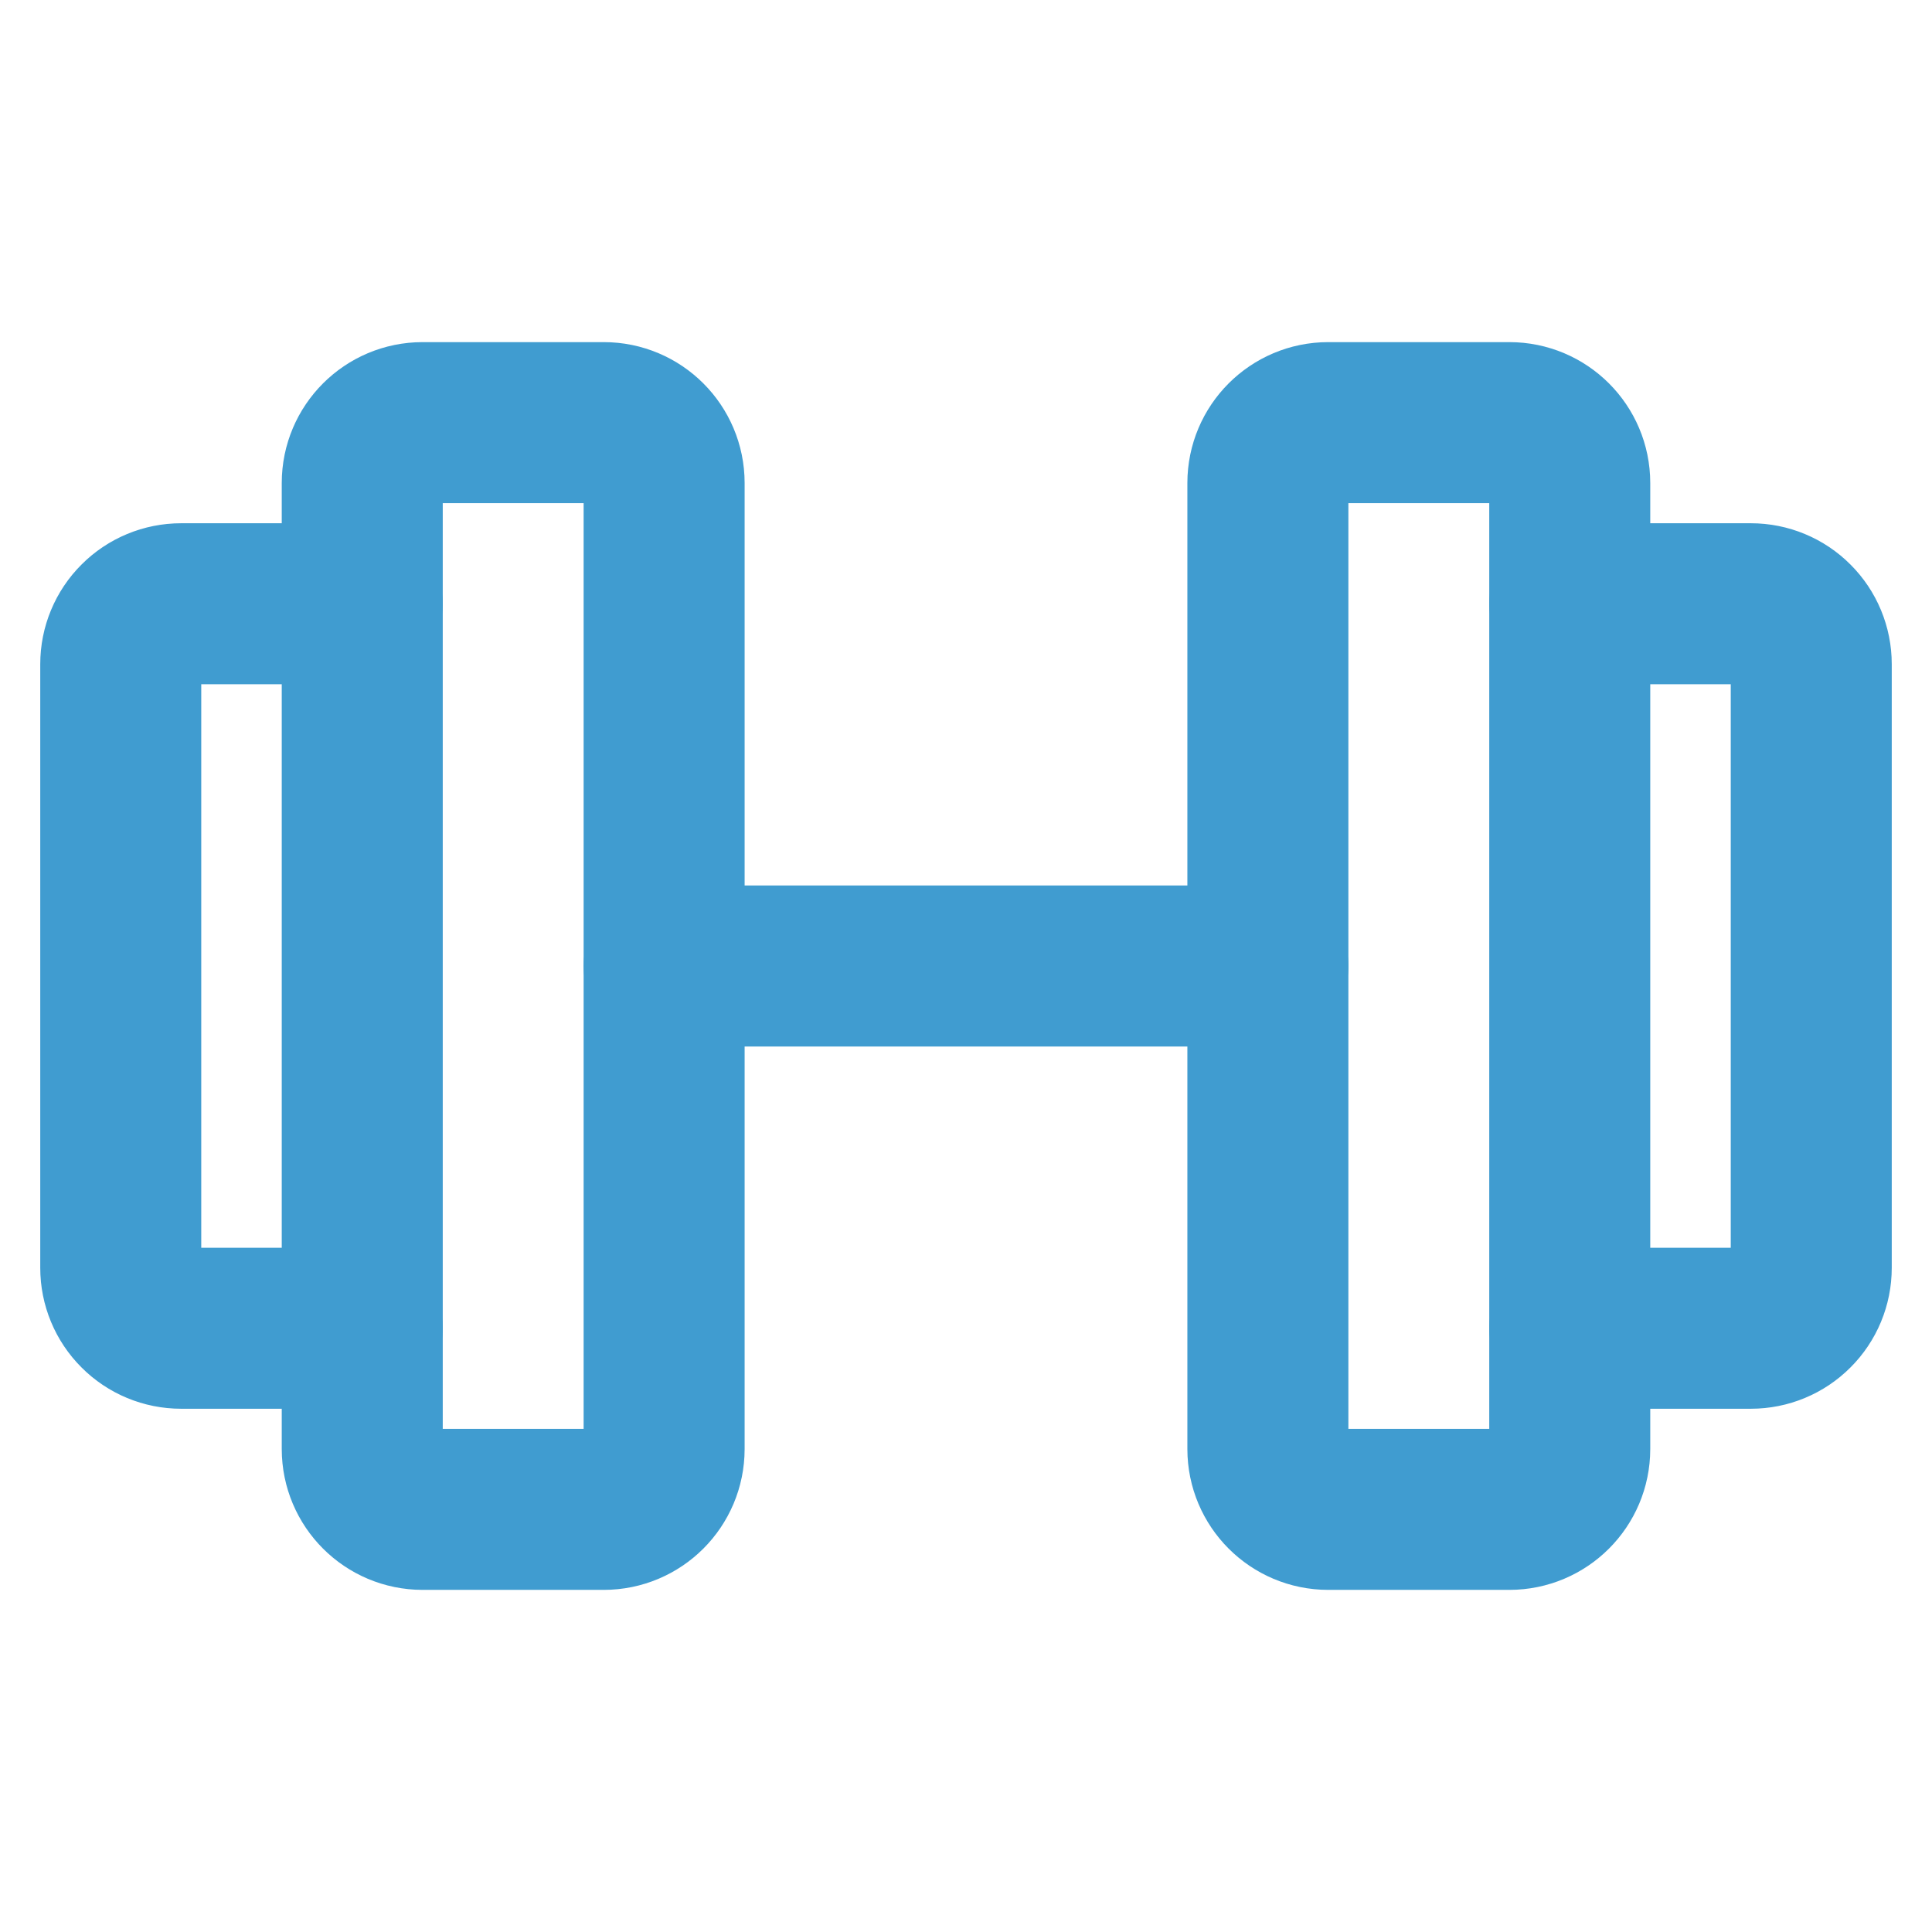
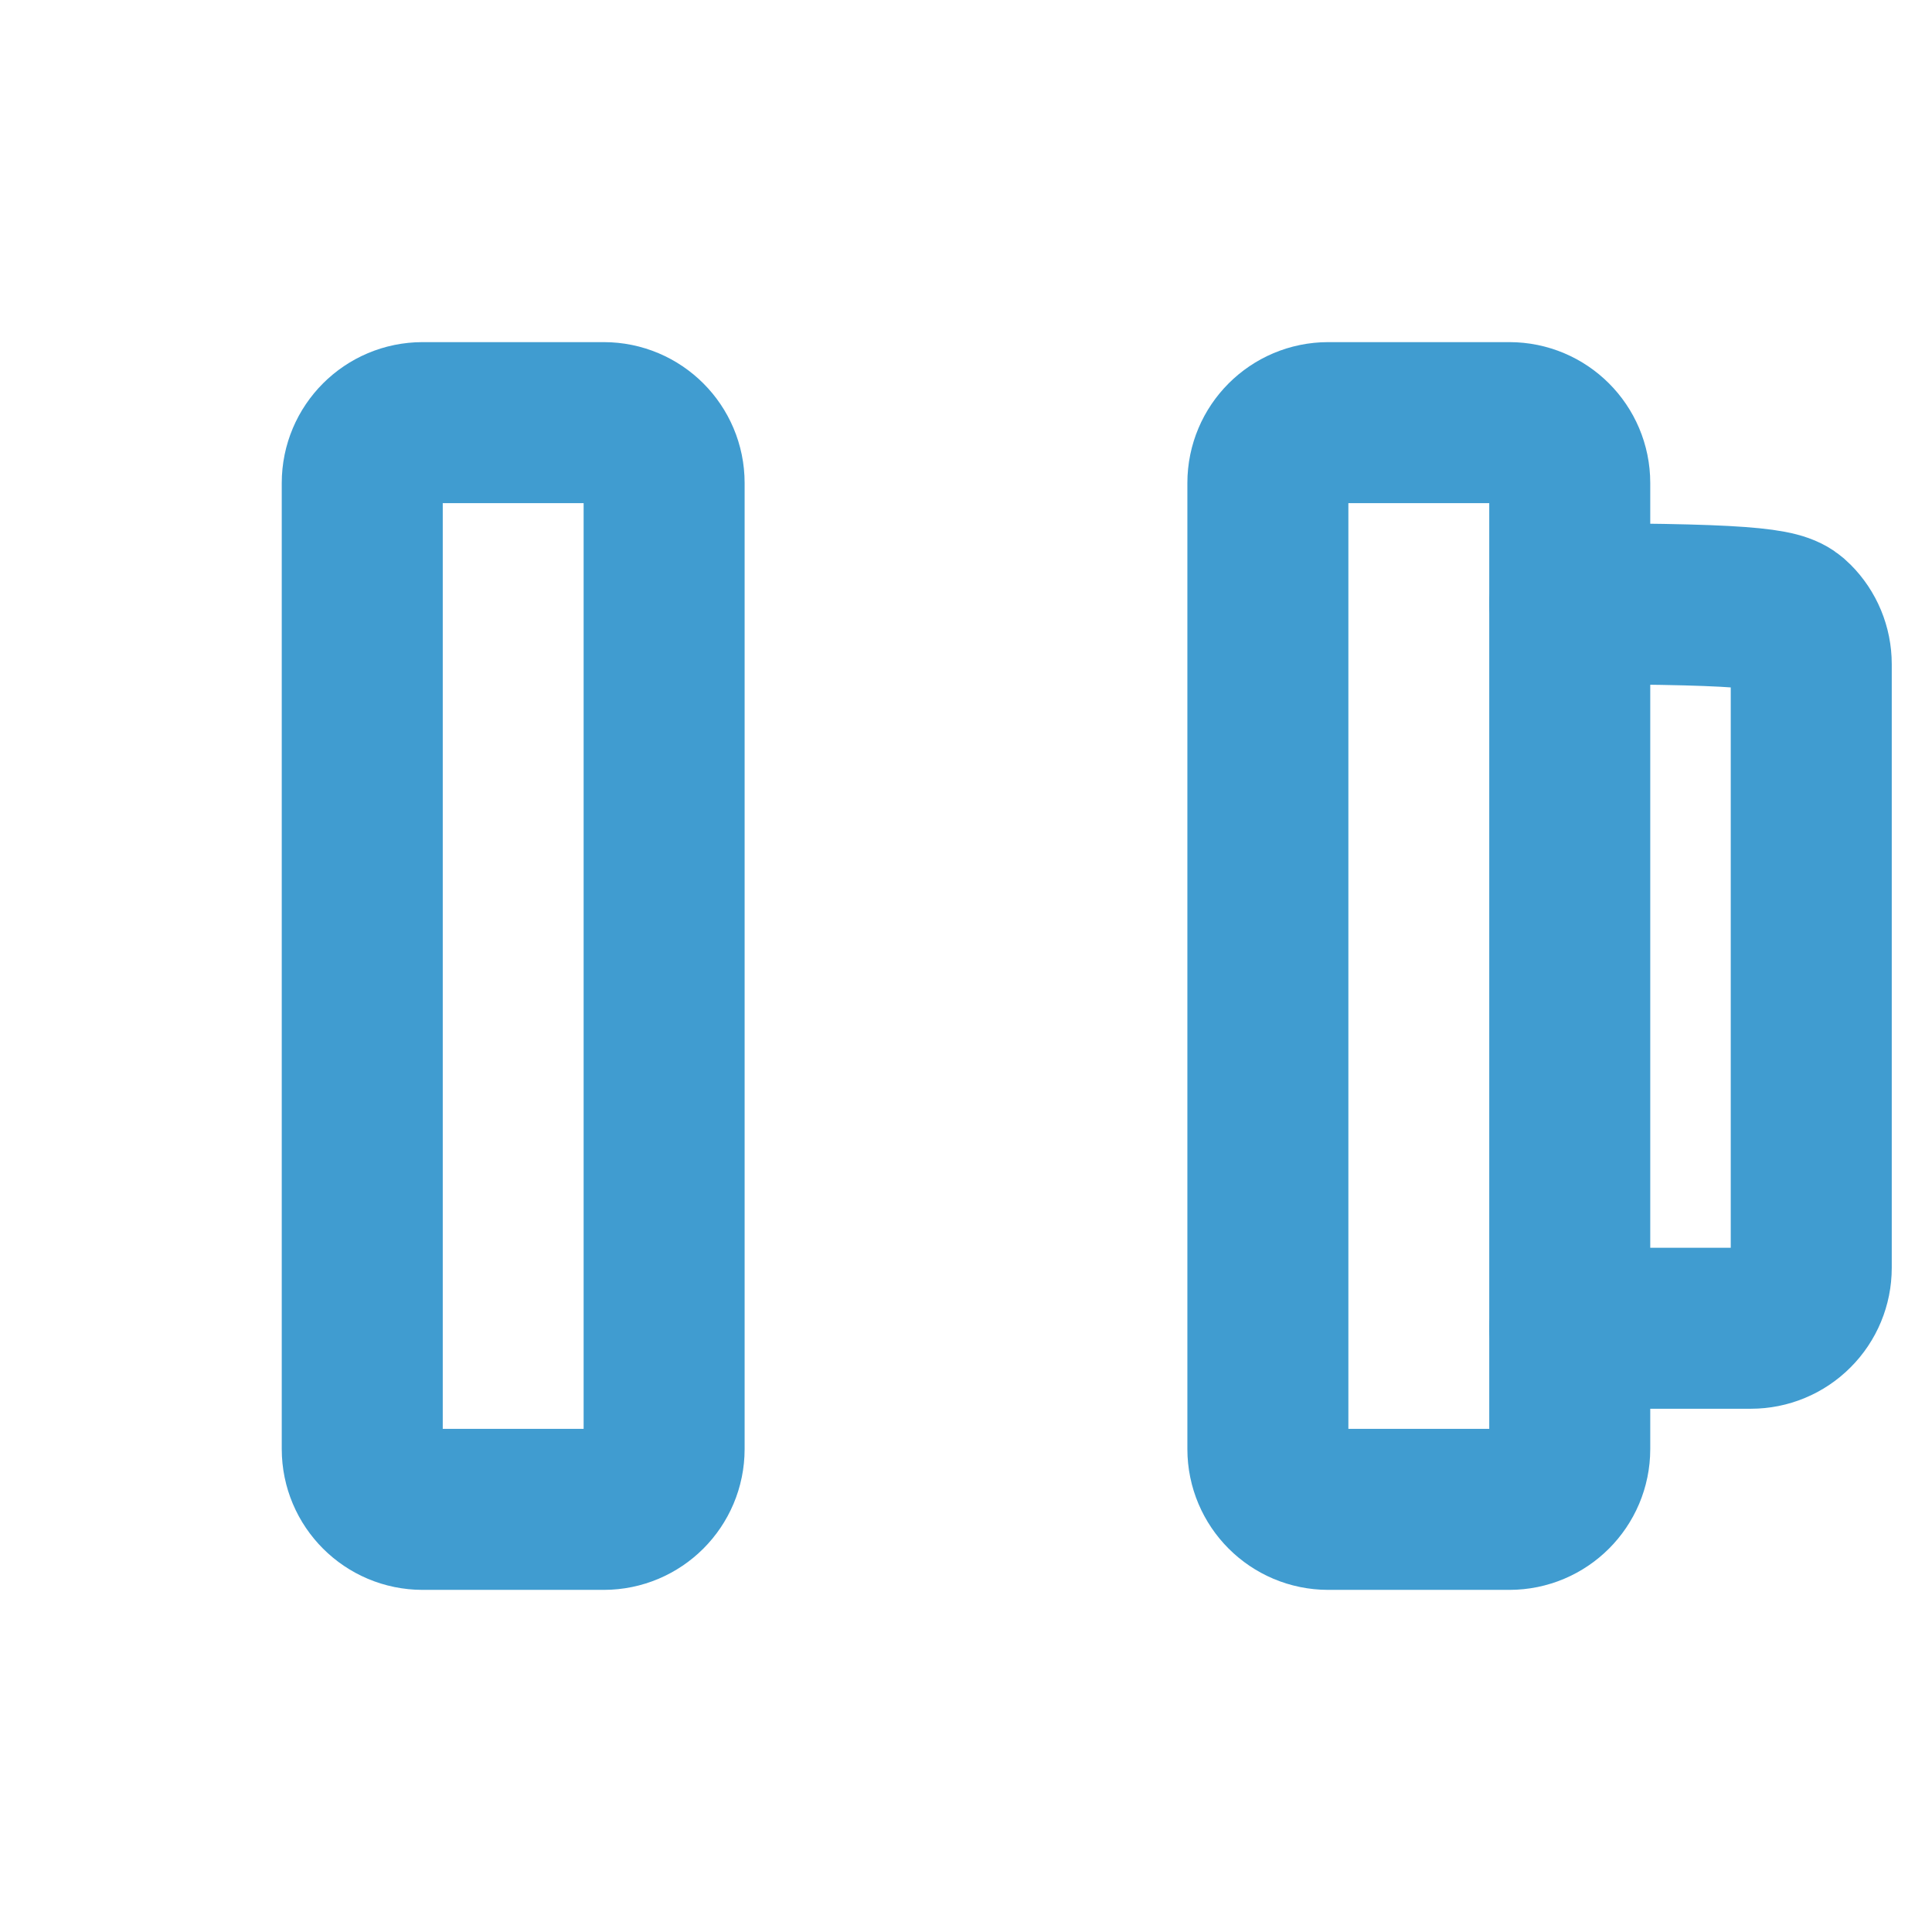
<svg xmlns="http://www.w3.org/2000/svg" width="24" height="24" viewBox="0 0 24 24" fill="none">
  <path d="M7.5 5.25H5.25C4.836 5.25 4.5 5.586 4.5 6V18C4.5 18.414 4.836 18.75 5.25 18.75H7.5C7.914 18.75 8.25 18.414 8.25 18V6C8.25 5.586 7.914 5.25 7.5 5.25Z" stroke="#409CD0" stroke-width="2" stroke-linecap="round" stroke-linejoin="round" />
  <path d="M18.75 5.25H16.5C16.086 5.25 15.75 5.586 15.75 6V18C15.75 18.414 16.086 18.75 16.5 18.75H18.75C19.164 18.75 19.5 18.414 19.5 18V6C19.5 5.586 19.164 5.25 18.75 5.25Z" stroke="#409CD0" stroke-width="2" stroke-linecap="round" stroke-linejoin="round" />
-   <path d="M19.5 7.5H21.75C21.949 7.5 22.14 7.579 22.28 7.72C22.421 7.86 22.5 8.051 22.5 8.25V15.75C22.5 15.949 22.421 16.14 22.28 16.28C22.14 16.421 21.949 16.5 21.75 16.5H19.5" stroke="#409CD0" stroke-width="2" stroke-linecap="round" stroke-linejoin="round" />
-   <path d="M4.5 16.5H2.25C2.051 16.5 1.86 16.421 1.72 16.28C1.579 16.14 1.5 15.949 1.5 15.75V8.25C1.5 8.051 1.579 7.86 1.72 7.72C1.86 7.579 2.051 7.5 2.25 7.5H4.5" stroke="#409CD0" stroke-width="2" stroke-linecap="round" stroke-linejoin="round" />
-   <path d="M8.25 12H15.75" stroke="#409CD0" stroke-width="2" stroke-linecap="round" stroke-linejoin="round" />
+   <path d="M19.5 7.5C21.949 7.5 22.14 7.579 22.28 7.72C22.421 7.86 22.5 8.051 22.5 8.25V15.75C22.5 15.949 22.421 16.14 22.28 16.28C22.14 16.421 21.949 16.5 21.75 16.5H19.5" stroke="#409CD0" stroke-width="2" stroke-linecap="round" stroke-linejoin="round" />
</svg>